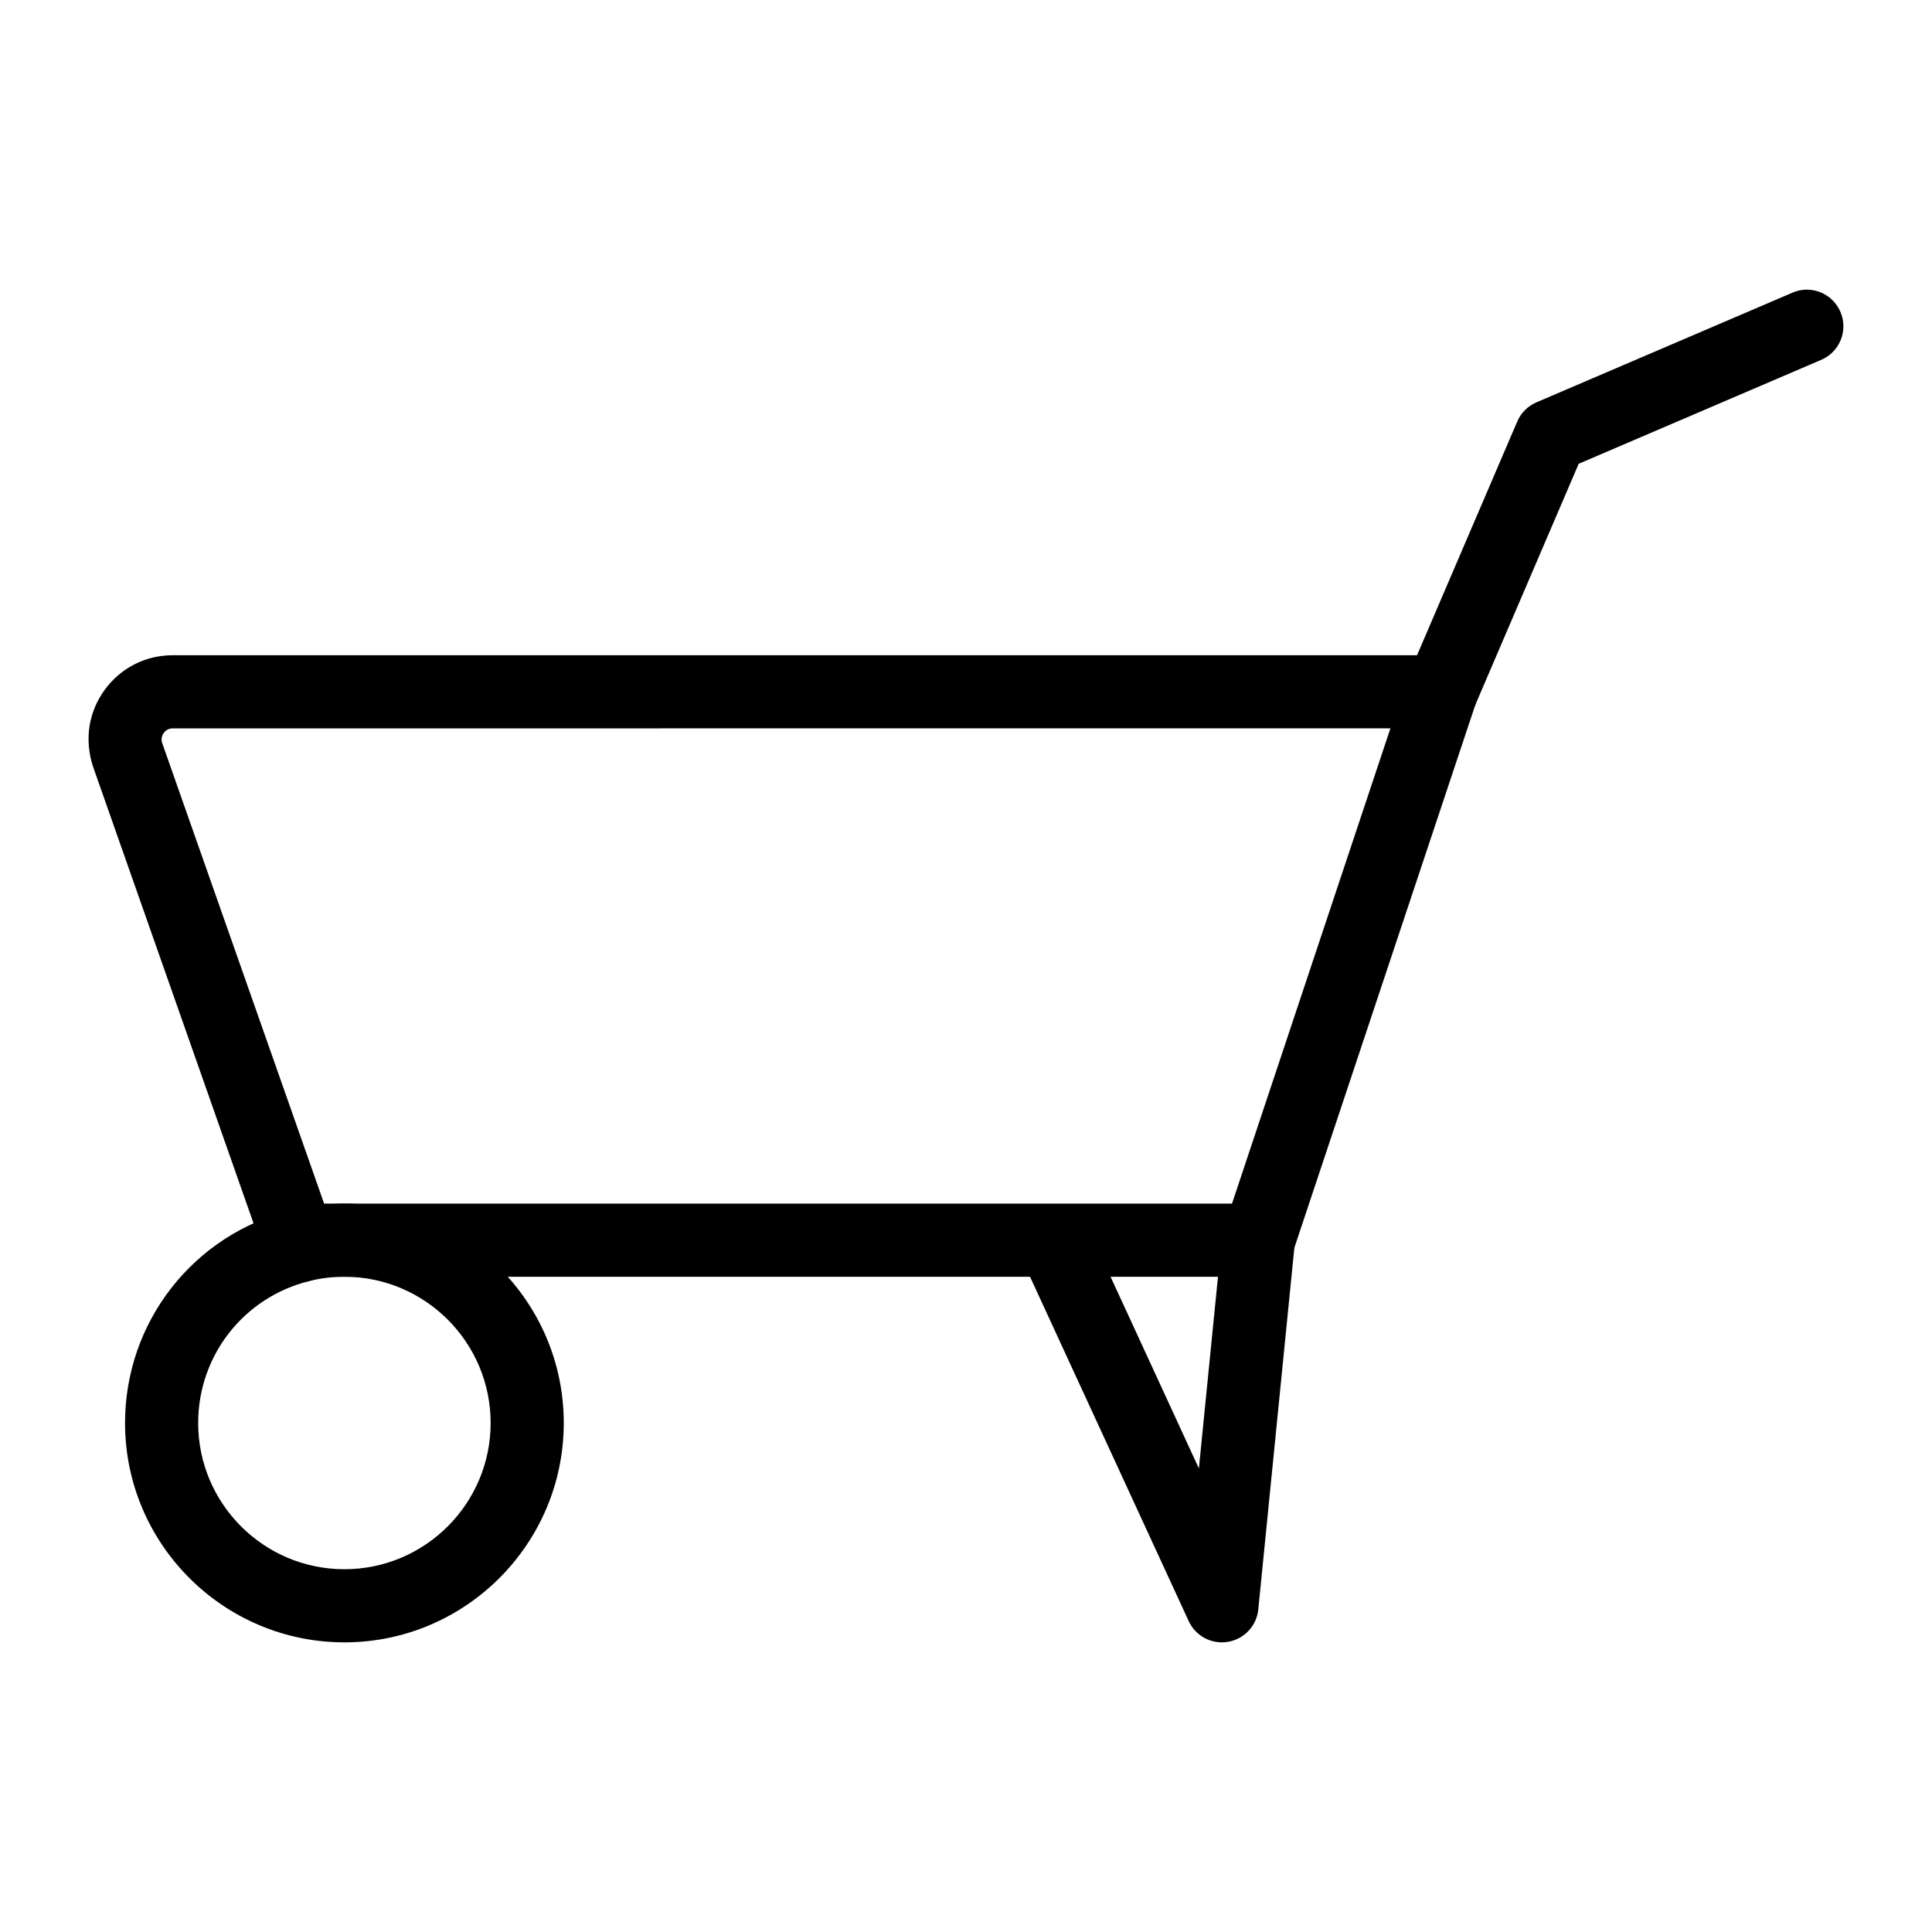
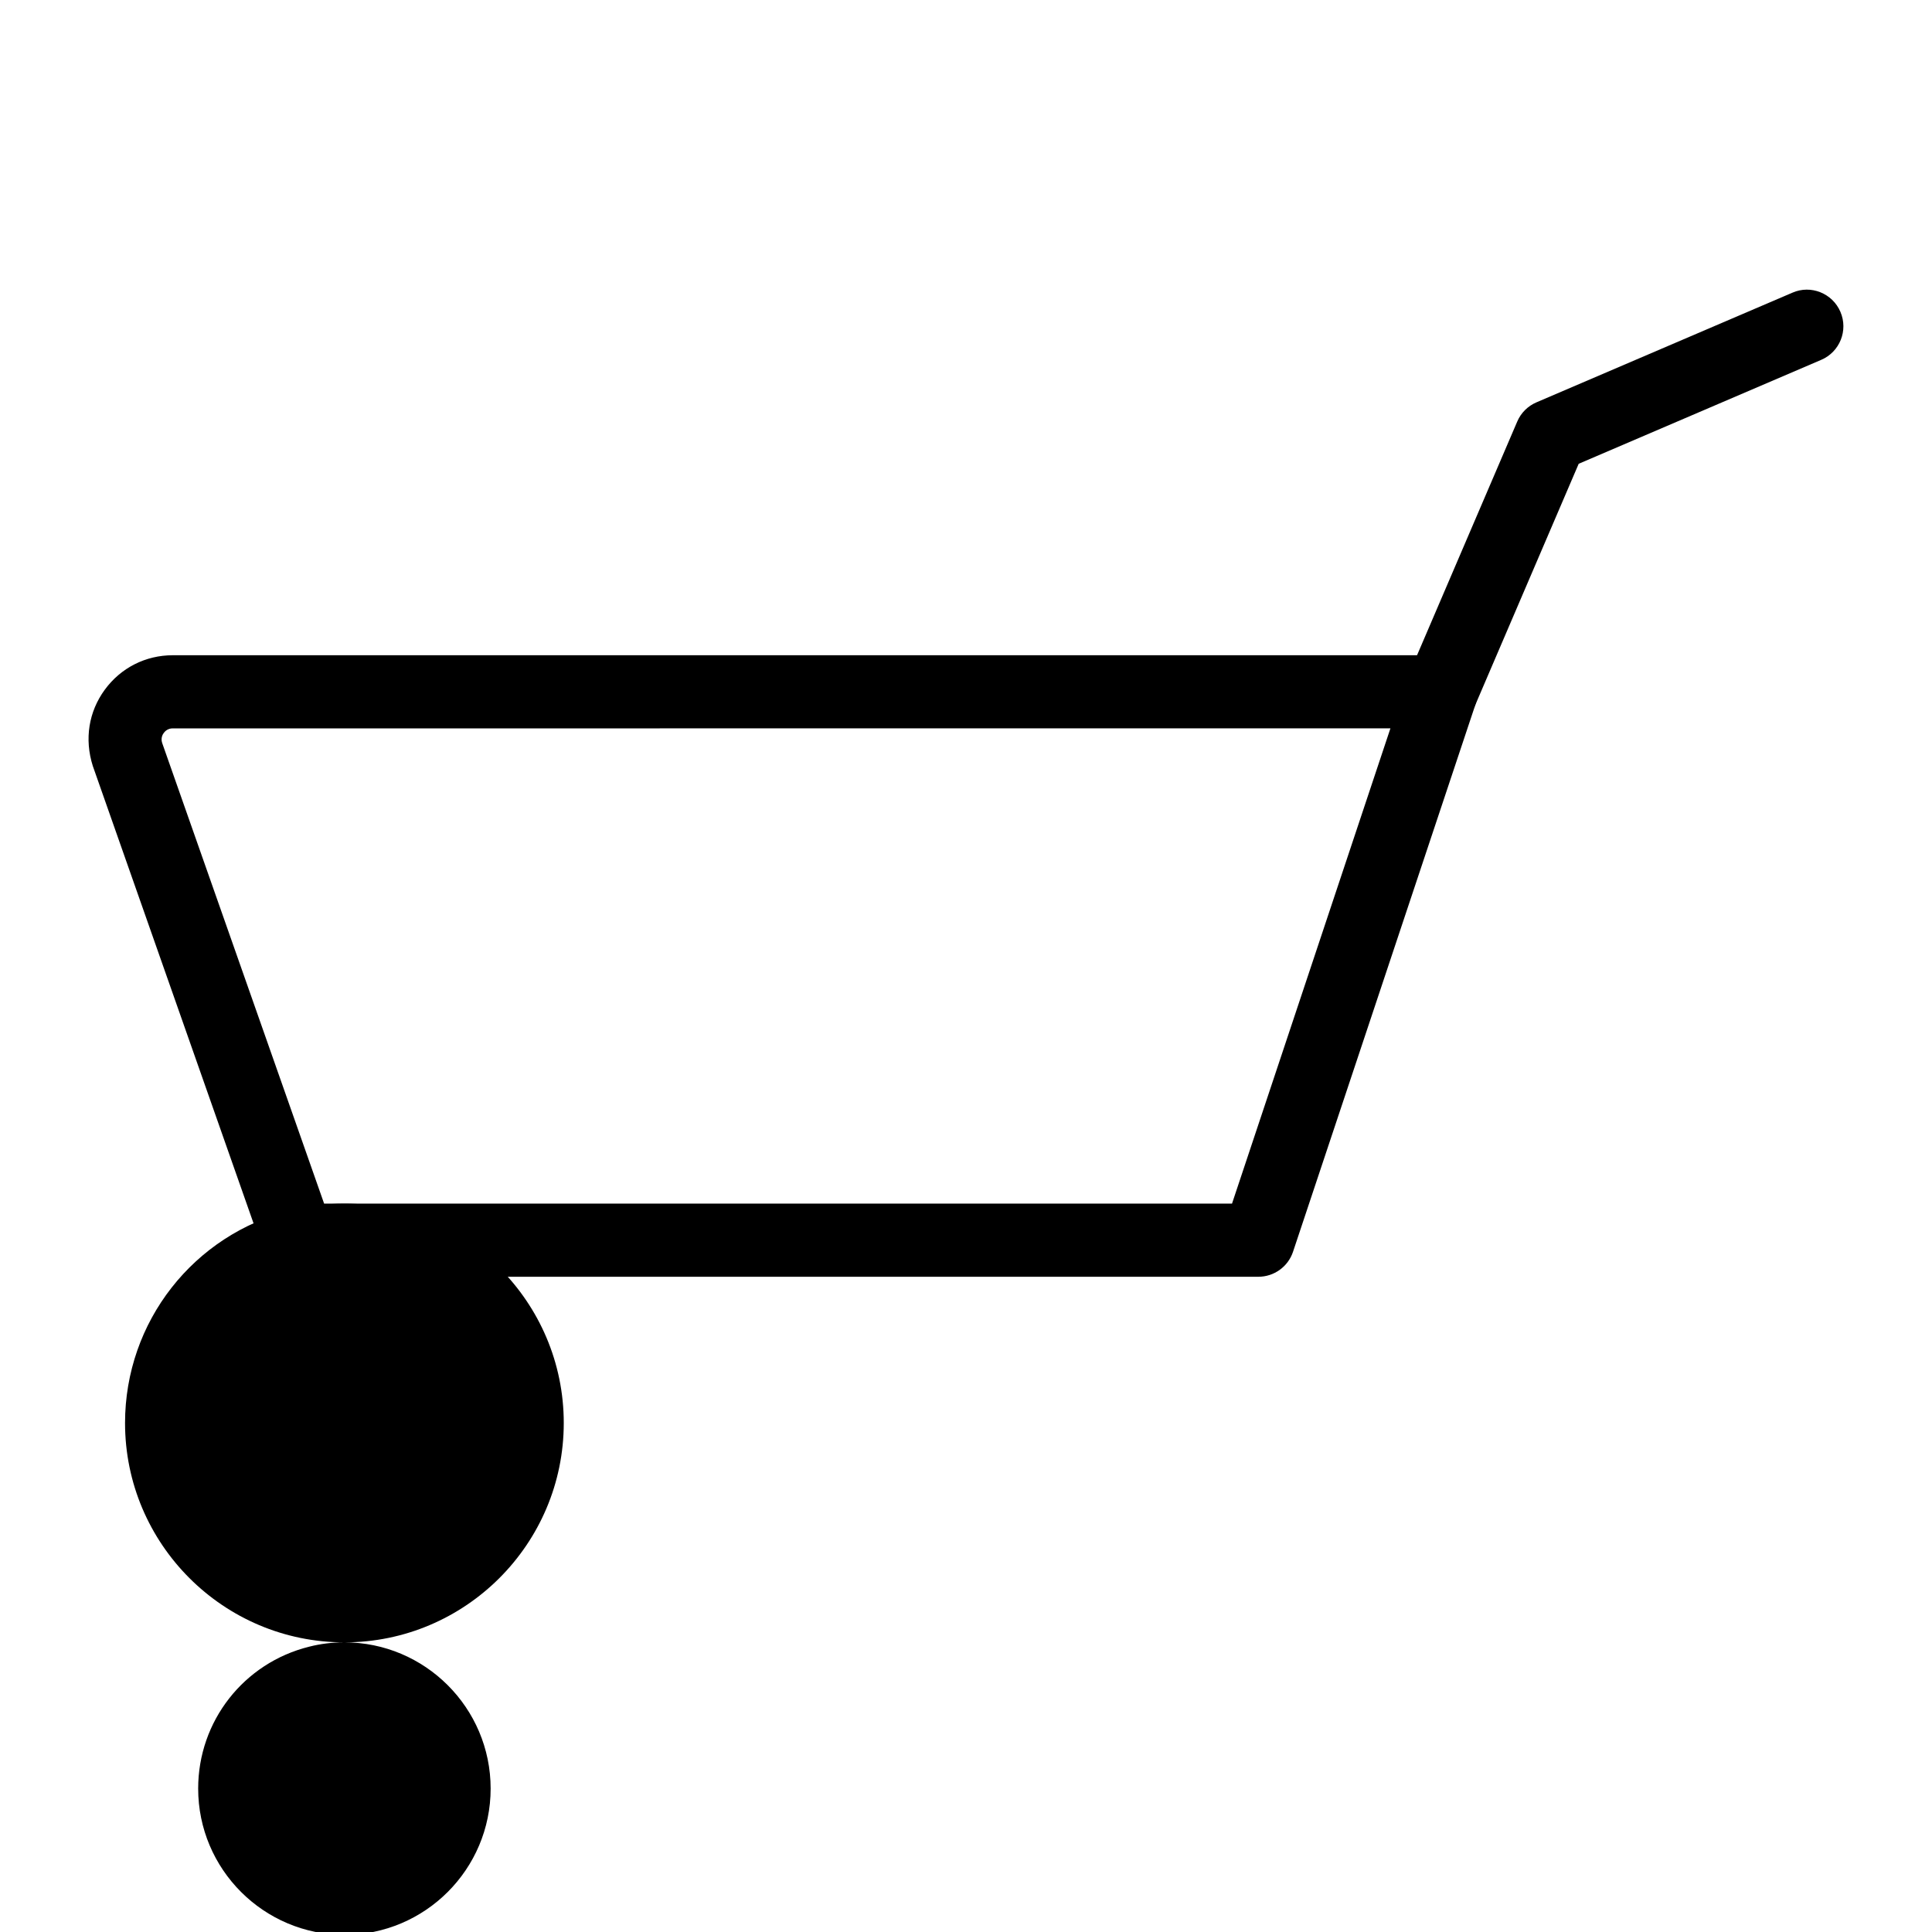
<svg xmlns="http://www.w3.org/2000/svg" fill="#000000" width="800px" height="800px" version="1.1" viewBox="144 144 512 512">
  <g>
    <path d="m223.54 483.8c-1.93 0-3.793-0.578-5.375-1.629-4.465-0.859-7.836-4.789-7.836-9.508 0-1.504 0.34-2.934 0.957-4.199l-42.691-121.47c-2.269-7.164-1.07-14.418 3.18-20.219s10.816-9.129 18.004-9.129h336.14c3.113 0 6.035 1.496 7.863 4.019 1.816 2.527 2.316 5.781 1.324 8.734l-48.441 145.33c-1.316 3.953-5.016 6.625-9.188 6.625l-248.84-0.004c-0.586 0.359-1.211 0.664-1.883 0.898-1.07 0.379-2.148 0.551-3.215 0.551zm6.356-20.828h240.6l41.98-125.95-322.7 0.004c-1.297 0-2.043 0.758-2.375 1.203-0.332 0.453-0.824 1.391-0.434 2.641z" />
-     <path d="m235.27 579.24c-32.055 0-58.133-26.074-58.133-58.133 0-26.777 18.129-49.965 44.082-56.402 4.465-1.145 9.227-1.73 14.051-1.73 32.055 0 58.133 26.074 58.133 58.133-0.004 32.055-26.078 58.133-58.133 58.133zm0-96.887c-3.254 0-6.312 0.379-9.32 1.145-17.363 4.305-29.434 19.754-29.434 37.609 0 21.375 17.383 38.754 38.754 38.754 21.375 0 38.754-17.383 38.754-38.754 0-21.375-17.383-38.754-38.754-38.754z" />
-     <path d="m467.82 579.24c-3.738 0-7.199-2.156-8.801-5.629l-43.977-95.438c-2.242-4.863-0.113-10.617 4.742-12.859 4.883-2.242 10.617-0.094 12.859 4.742l29.074 63.09 6.121-61.445c0.539-5.316 5.262-9.129 10.605-8.676 5.316 0.531 9.207 5.281 8.676 10.605l-9.66 96.887c-0.434 4.344-3.727 7.863-8.043 8.59-0.527 0.086-1.066 0.133-1.598 0.133z" />
+     <path d="m235.27 579.24c-32.055 0-58.133-26.074-58.133-58.133 0-26.777 18.129-49.965 44.082-56.402 4.465-1.145 9.227-1.73 14.051-1.73 32.055 0 58.133 26.074 58.133 58.133-0.004 32.055-26.078 58.133-58.133 58.133zc-3.254 0-6.312 0.379-9.32 1.145-17.363 4.305-29.434 19.754-29.434 37.609 0 21.375 17.383 38.754 38.754 38.754 21.375 0 38.754-17.383 38.754-38.754 0-21.375-17.383-38.754-38.754-38.754z" />
    <path d="m525.92 337.03c-1.277 0-2.574-0.246-3.824-0.785-4.91-2.109-7.191-7.805-5.082-12.727l29.074-67.812c0.973-2.281 2.801-4.106 5.09-5.082l67.84-29.066c4.871-2.137 10.605 0.152 12.715 5.09 2.109 4.922-0.172 10.617-5.09 12.715l-64.273 27.543-27.551 64.254c-1.562 3.676-5.141 5.871-8.898 5.871z" />
  </g>
</svg>